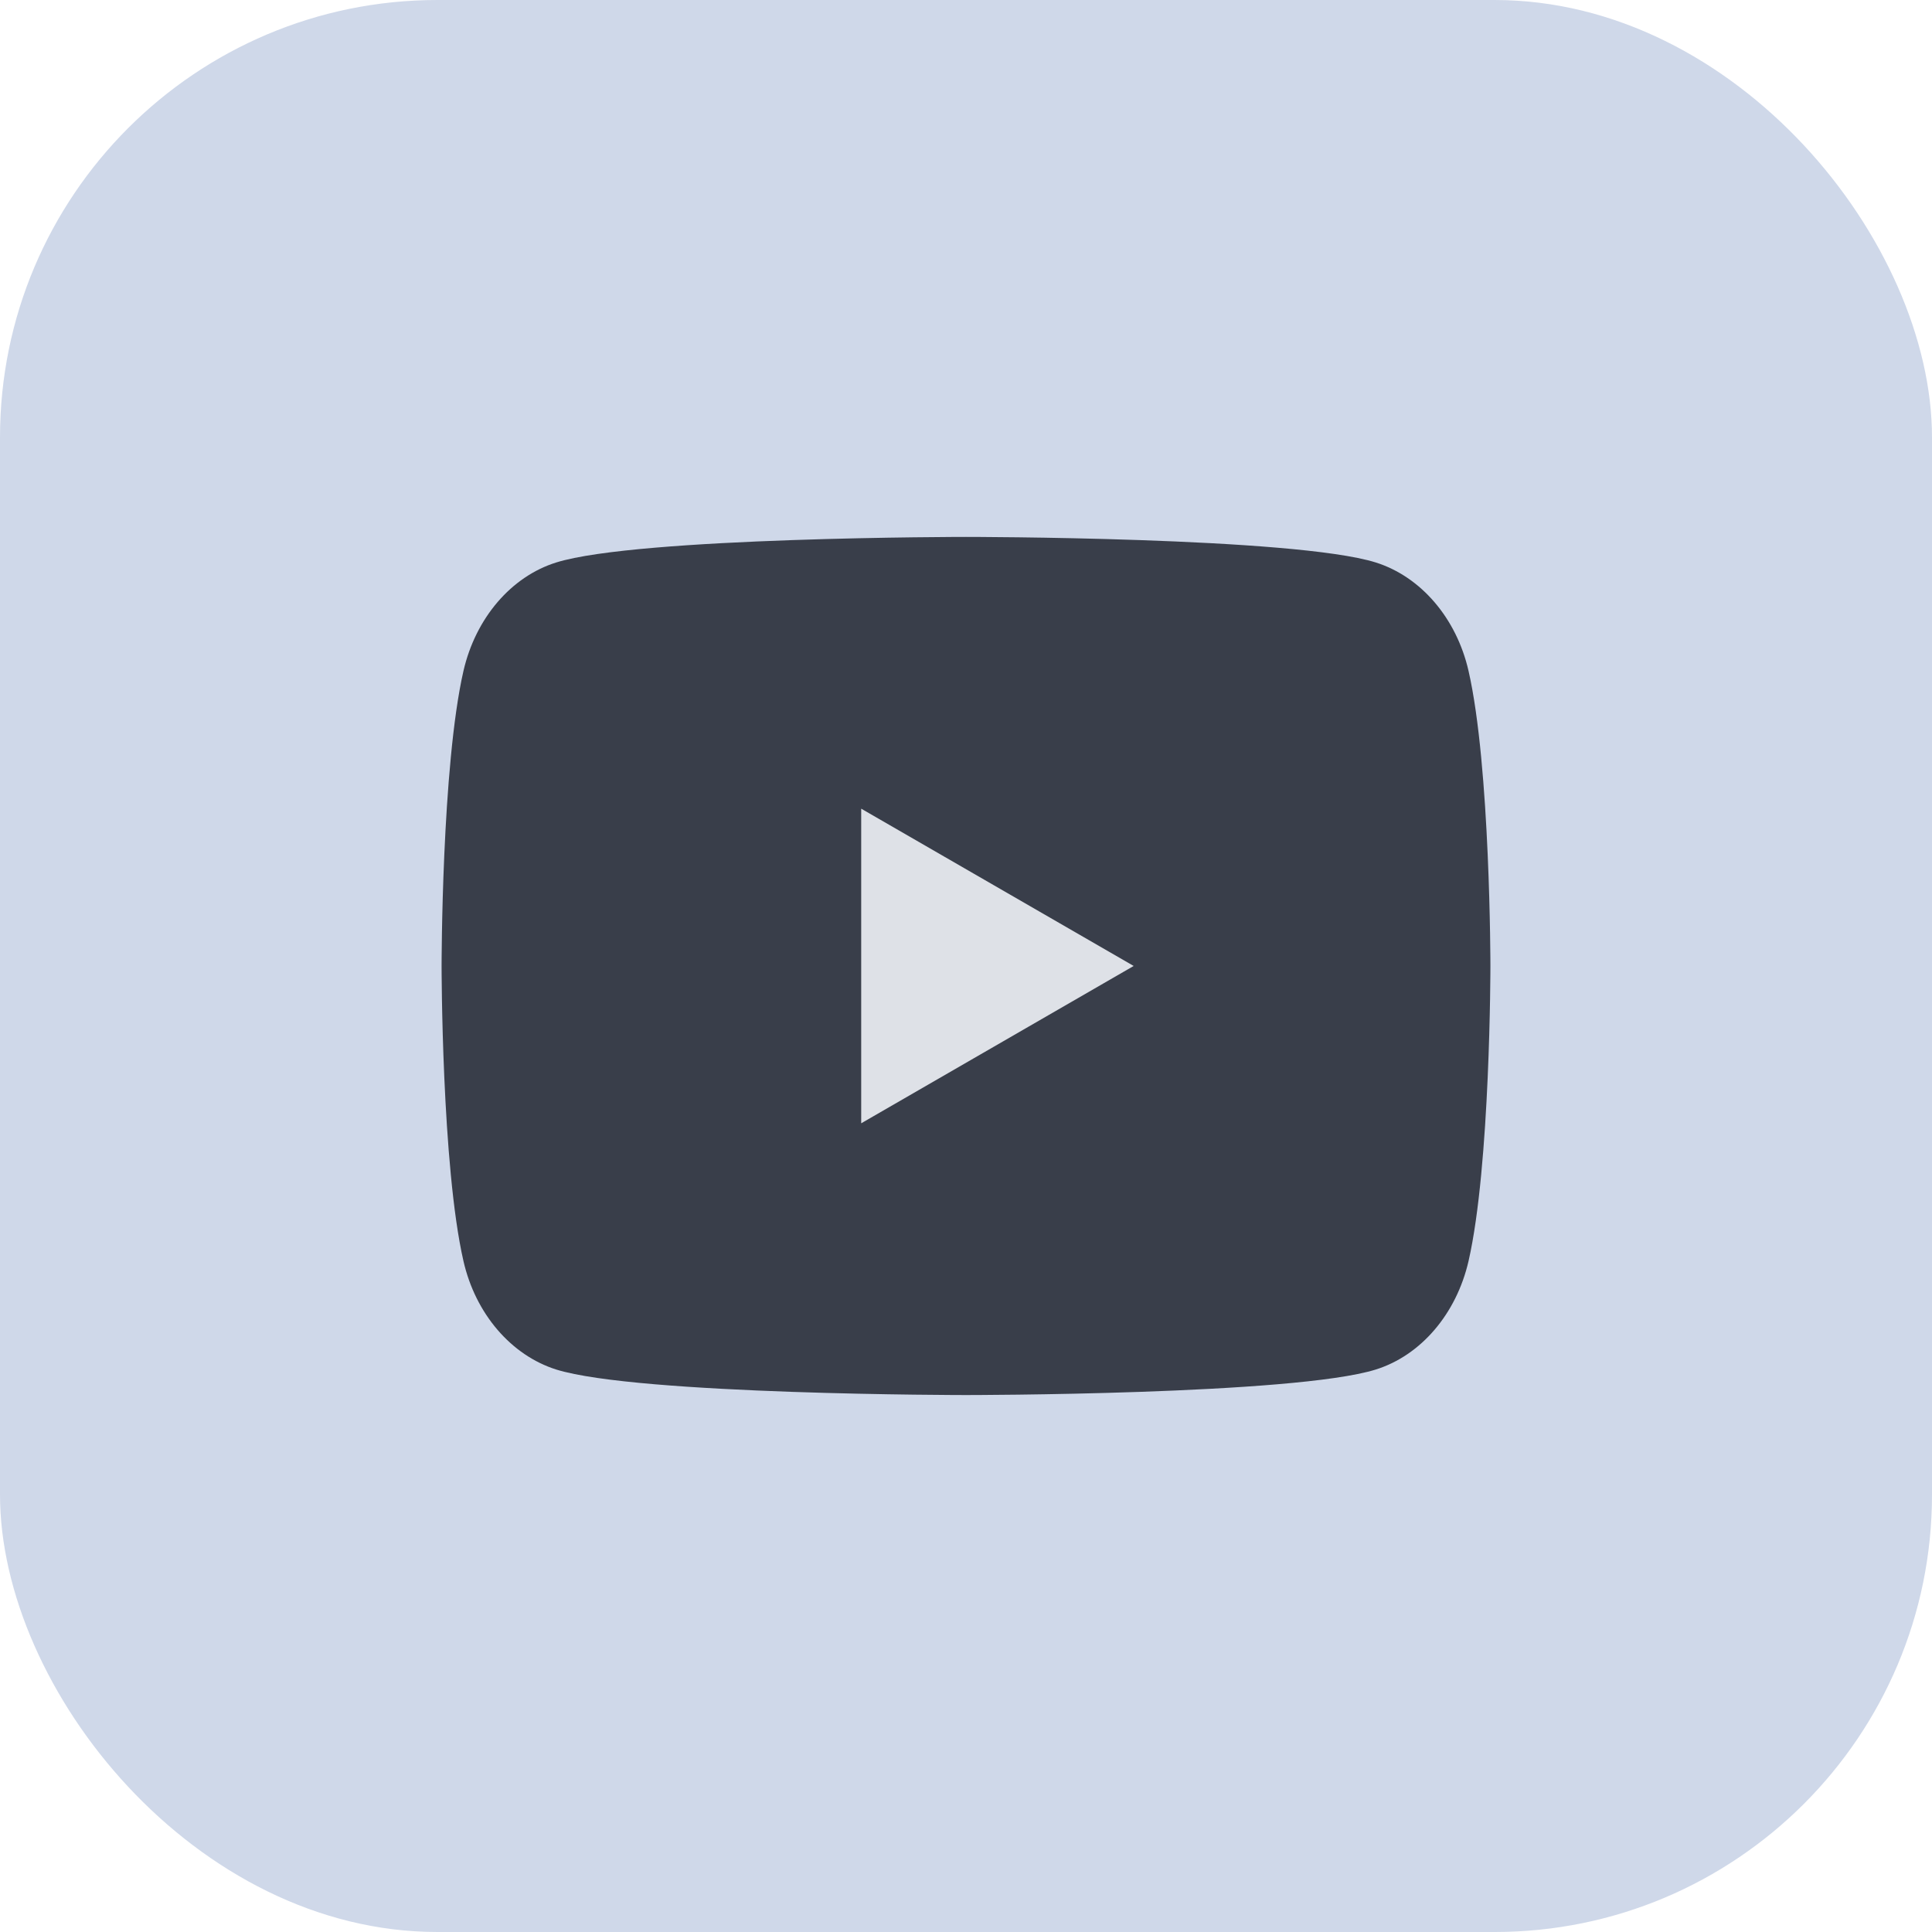
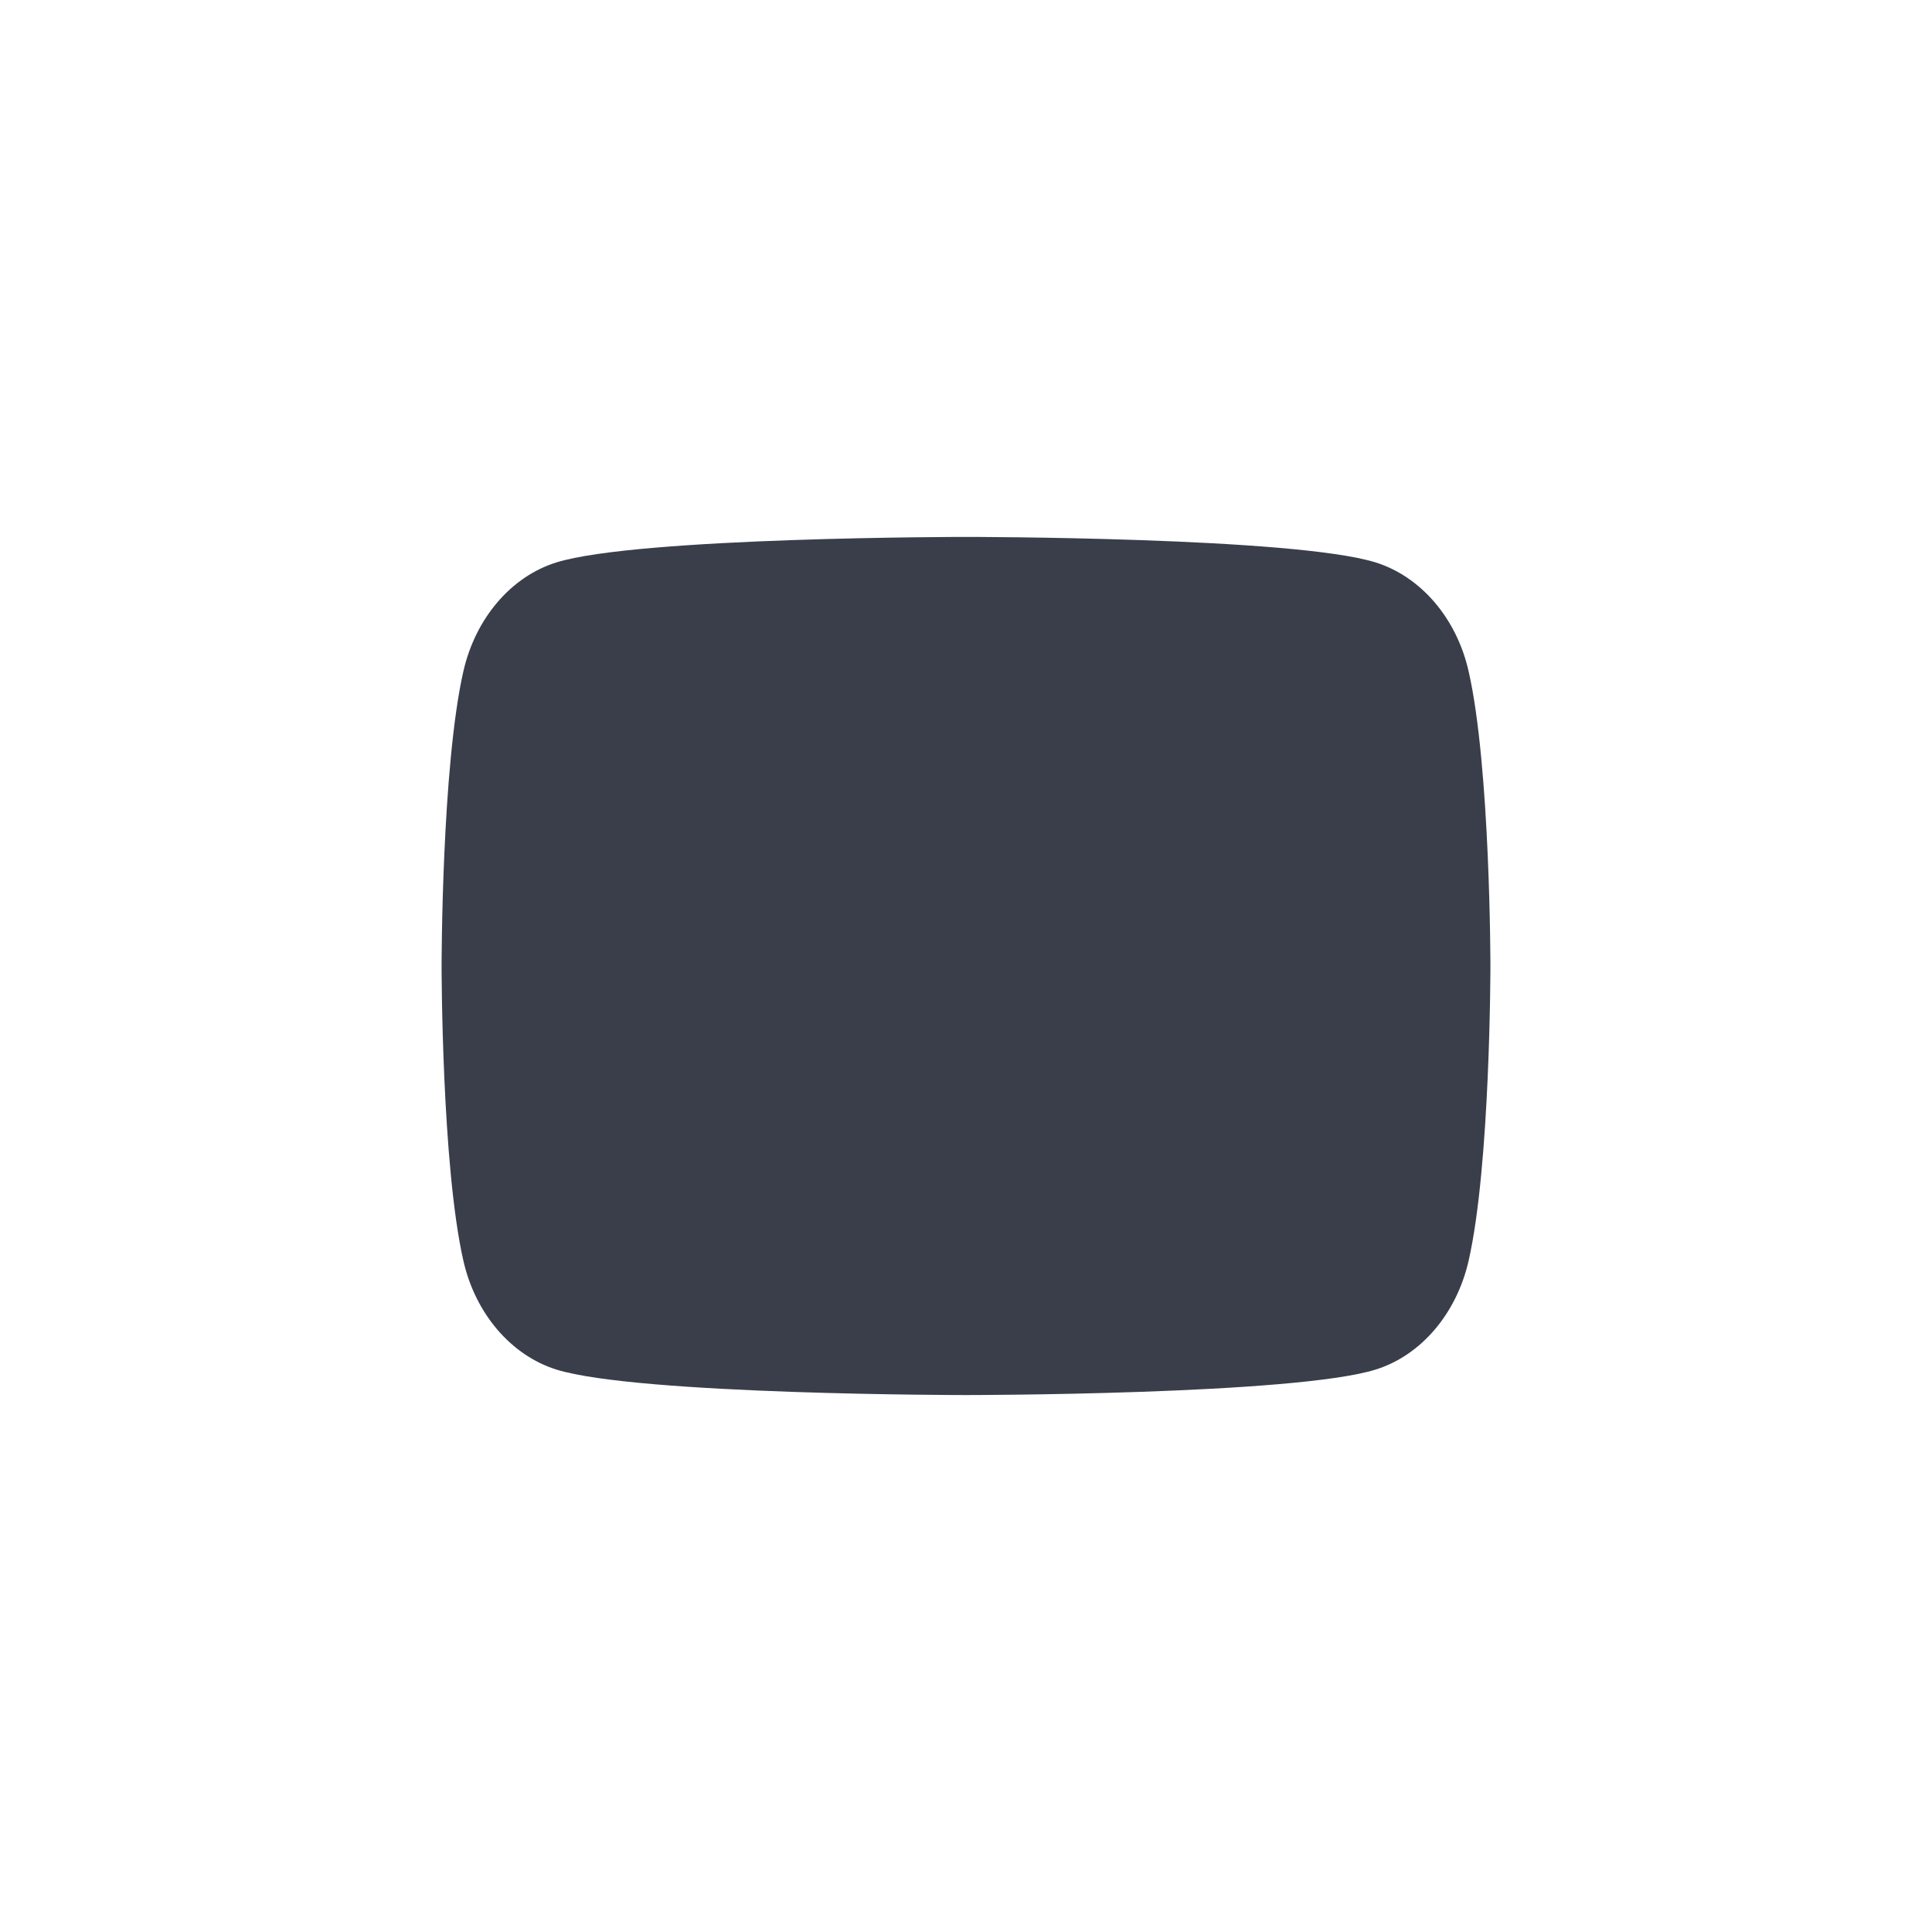
<svg xmlns="http://www.w3.org/2000/svg" width="53" height="53" viewBox="0 0 53 53" fill="none">
-   <rect width="53" height="53" rx="12" fill="#CFD8E9" />
  <path d="M40.286 18.405C39.956 16.961 38.981 15.821 37.741 15.43C35.498 14.729 26.5 14.729 26.5 14.729C26.5 14.729 17.506 14.729 15.259 15.43C14.023 15.816 13.048 16.955 12.714 18.405C12.114 21.026 12.114 26.5 12.114 26.5C12.114 26.5 12.114 31.974 12.714 34.595C13.044 36.039 14.019 37.178 15.259 37.57C17.506 38.27 26.5 38.27 26.5 38.27C26.5 38.27 35.498 38.27 37.741 37.57C38.977 37.184 39.952 36.045 40.286 34.595C40.886 31.974 40.886 26.5 40.886 26.5C40.886 26.5 40.886 21.026 40.286 18.405Z" fill="#393E4A" />
-   <path fill-rule="evenodd" clip-rule="evenodd" d="M23.625 30.815L31.1 26.499L23.625 22.184V30.815Z" fill="#DEE1E7" />
</svg>